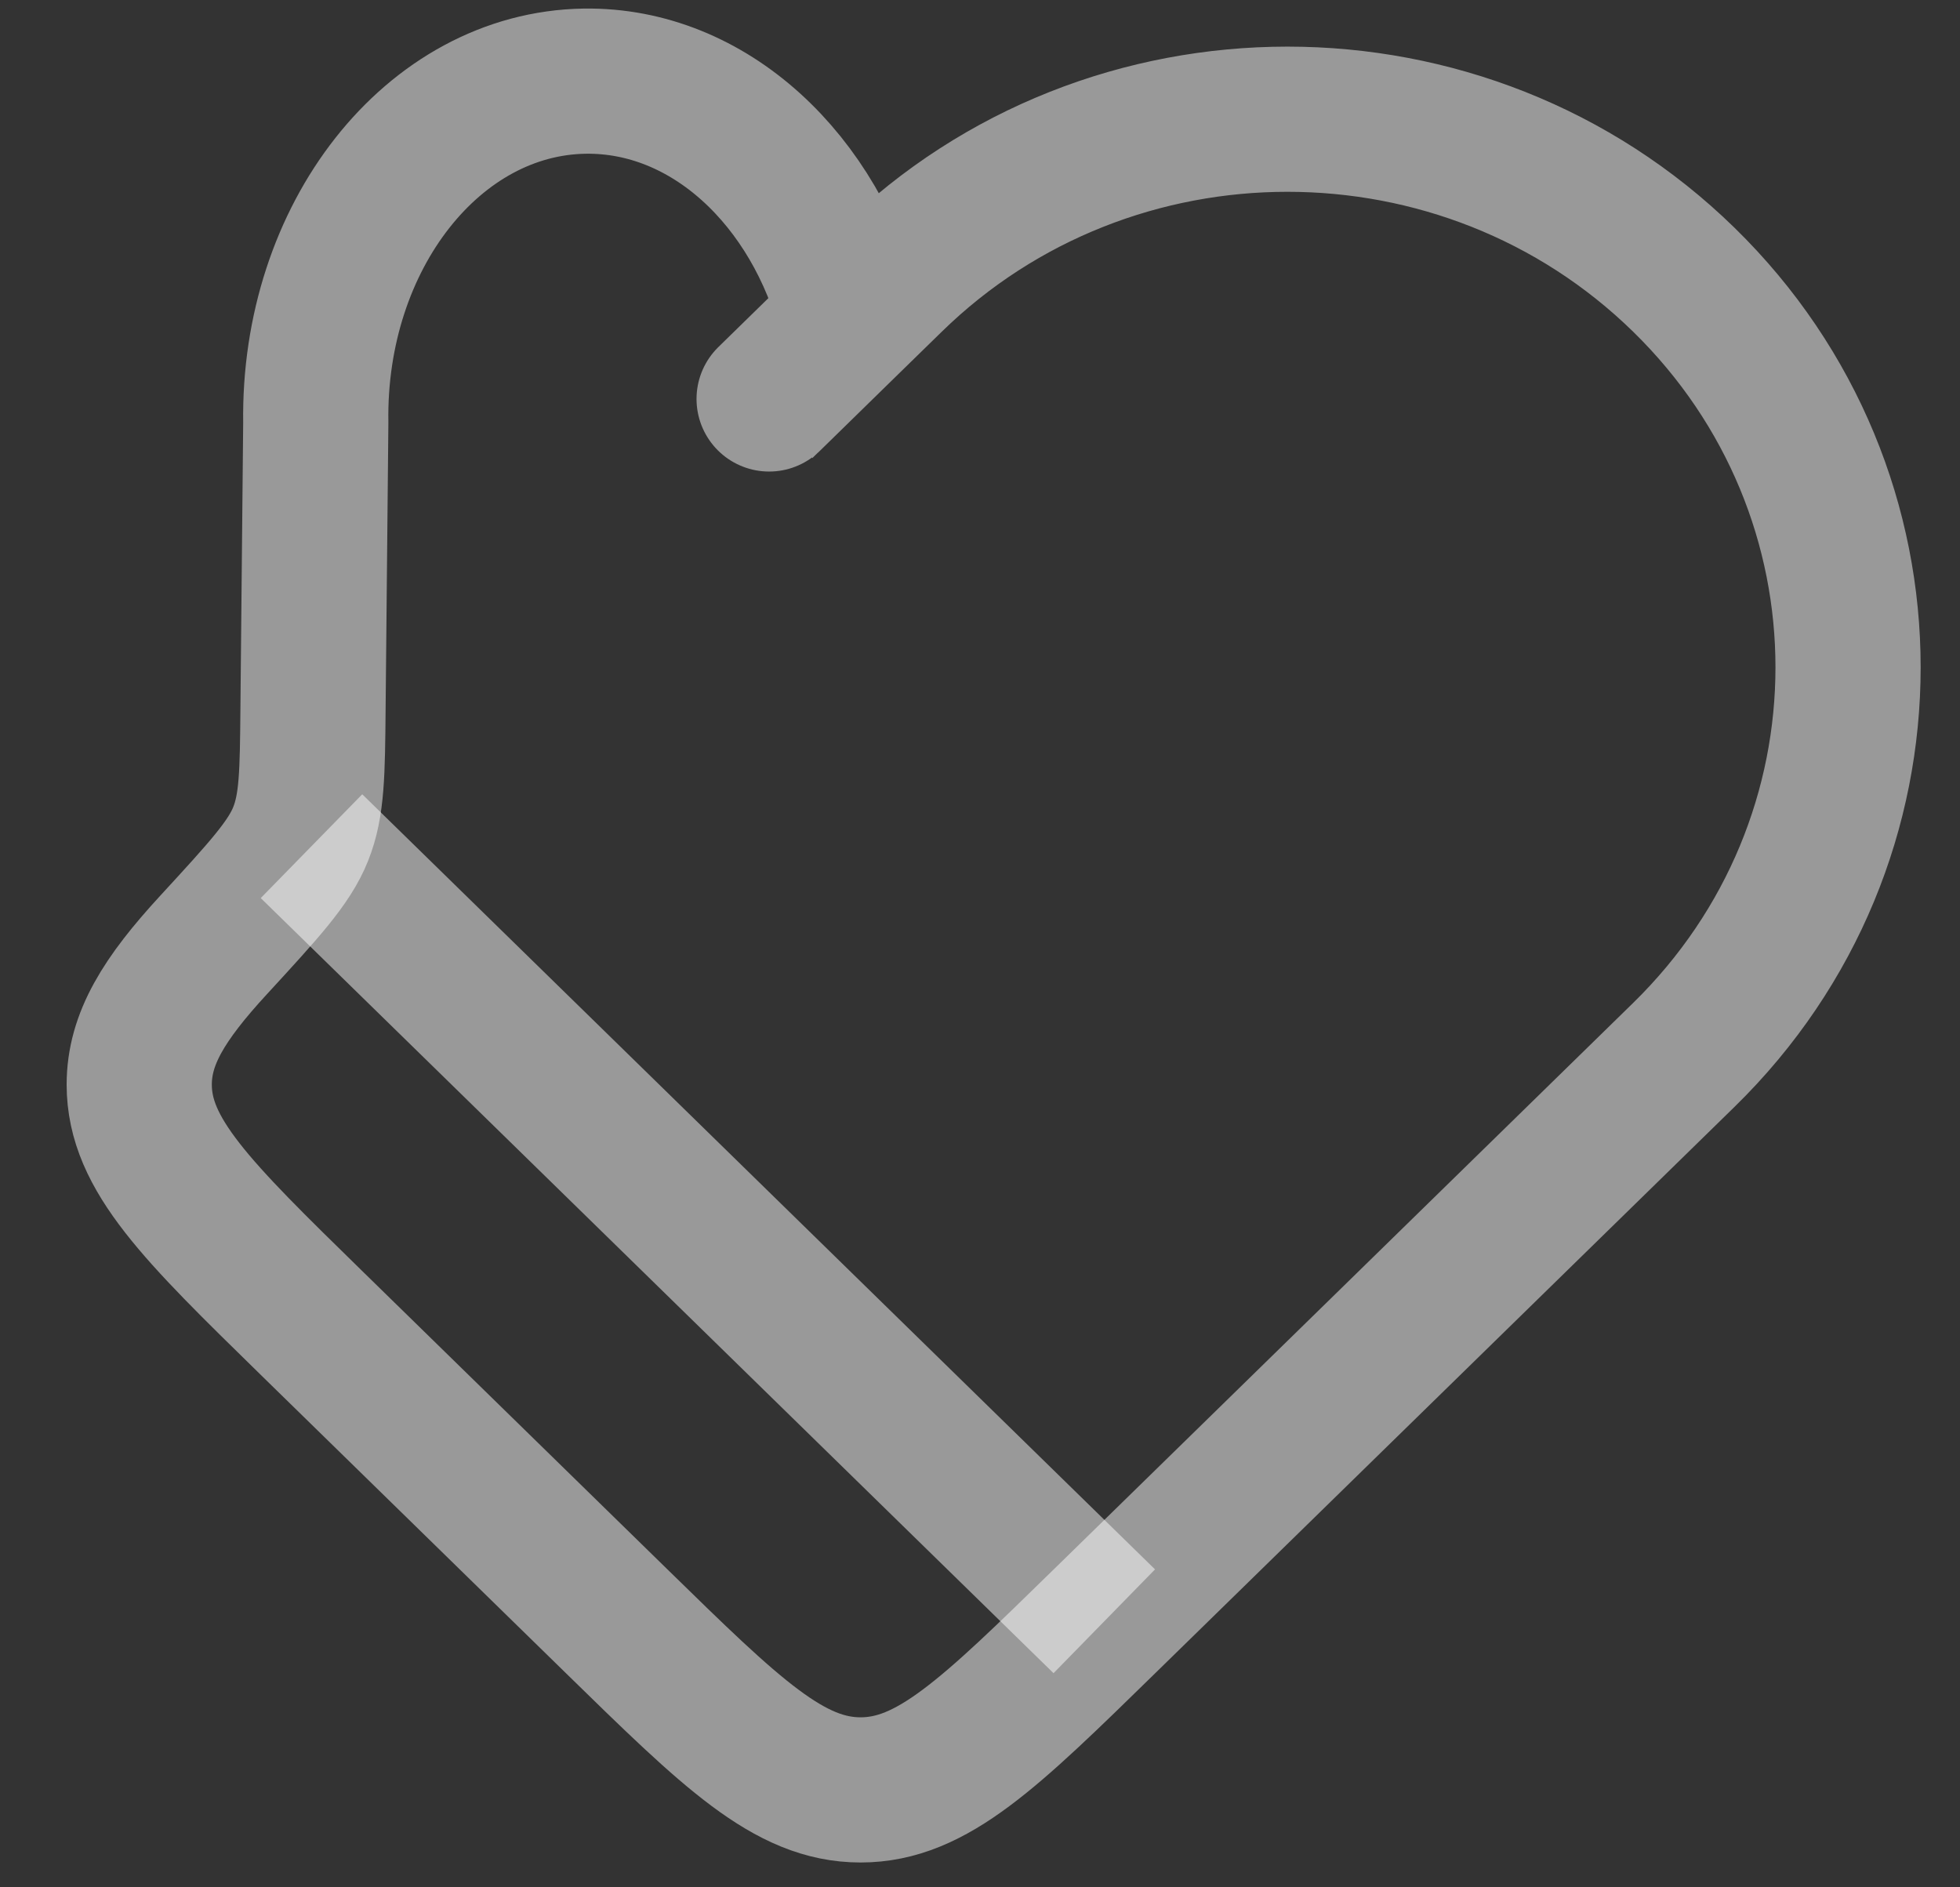
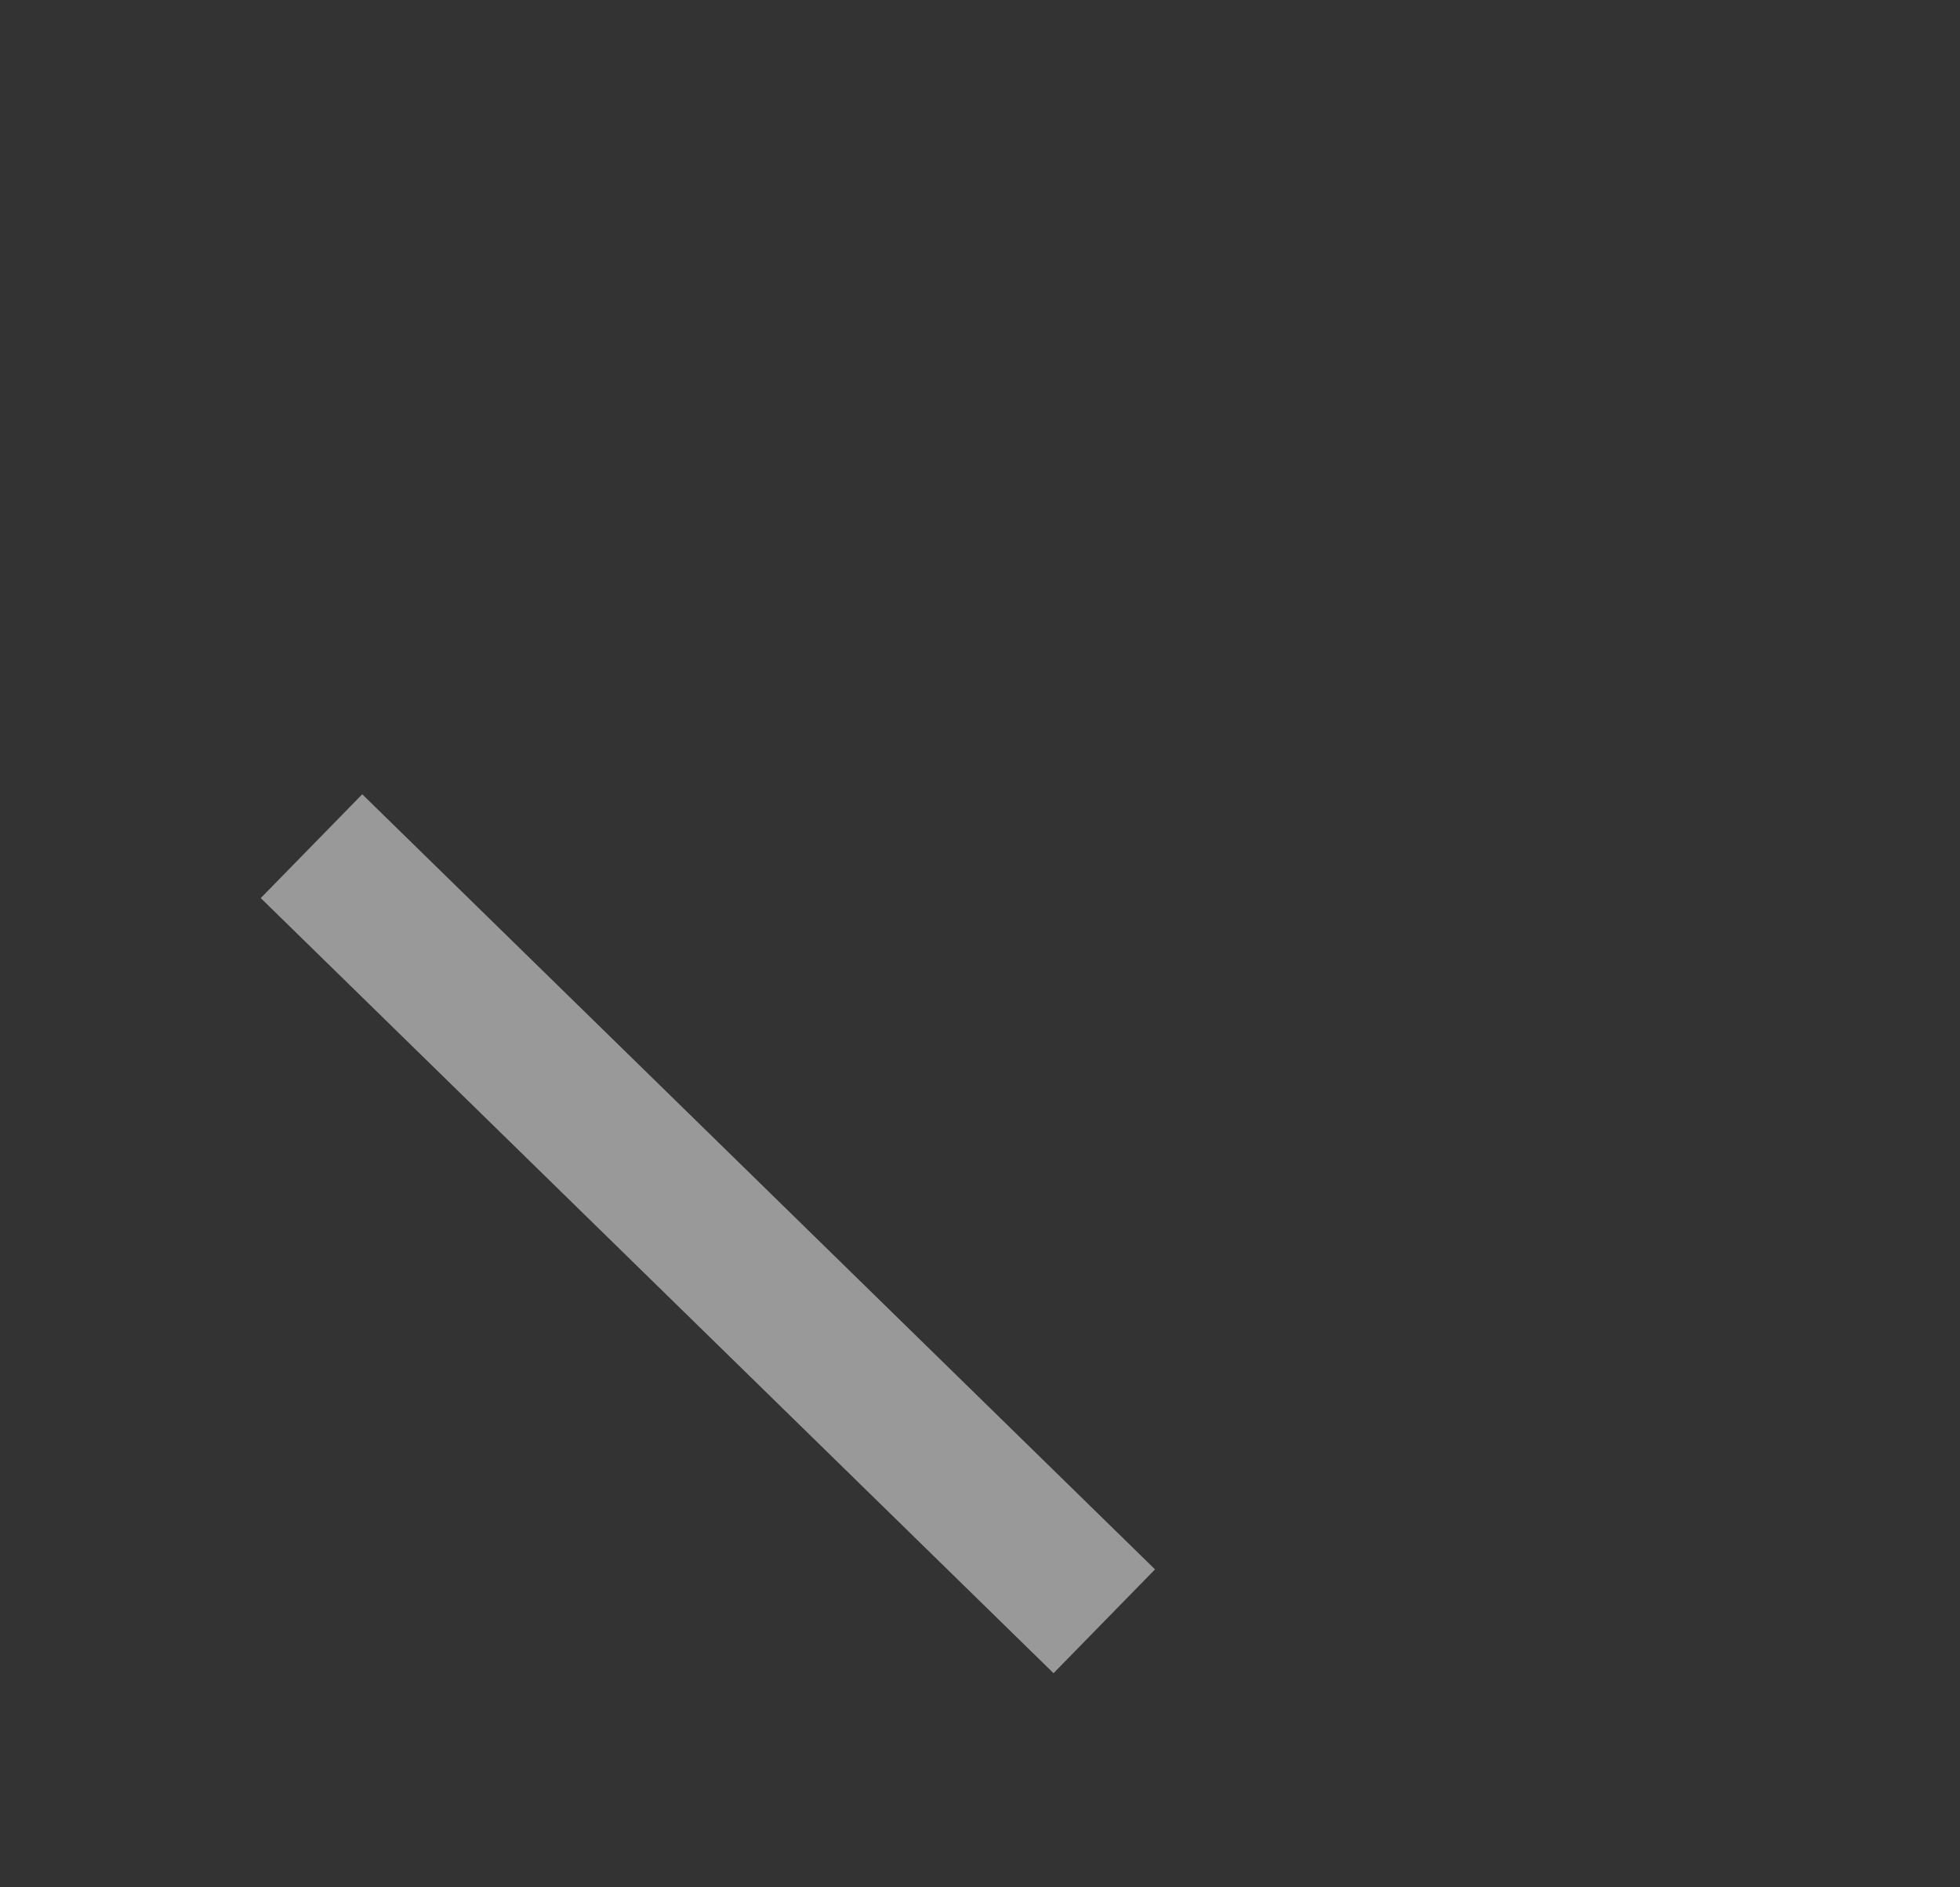
<svg xmlns="http://www.w3.org/2000/svg" width="27" height="26" viewBox="0 0 27 26" fill="none">
  <rect x="0" y="0" width="27" height="26" fill="#333333" stroke="none" />
-   <path d="M11.727 4.389C11.234 2.473 9.766 1.093 8.054 1.118C5.968 1.15 4.31 3.257 4.35 5.825L4.312 9.758C4.304 10.648 4.3 11.093 4.142 11.488C3.985 11.884 3.637 12.262 2.941 13.019C2.259 13.76 1.918 14.311 1.918 14.942C1.918 15.905 2.71 16.679 4.294 18.228L8.495 22.335C10.079 23.884 10.871 24.658 11.855 24.658C12.839 24.658 13.631 23.884 15.215 22.335L23.196 14.532C26.212 11.583 26.212 6.802 23.196 3.854C20.18 0.905 15.291 0.905 12.275 3.854L11.727 4.389ZM11.727 4.389L10.595 5.496" stroke="white" stroke-opacity="0.5" stroke-width="2" stroke-linecap="round" />
  <path d="M15.212 22.335L4.291 11.657" stroke="white" stroke-opacity="0.5" stroke-width="2" />
</svg>